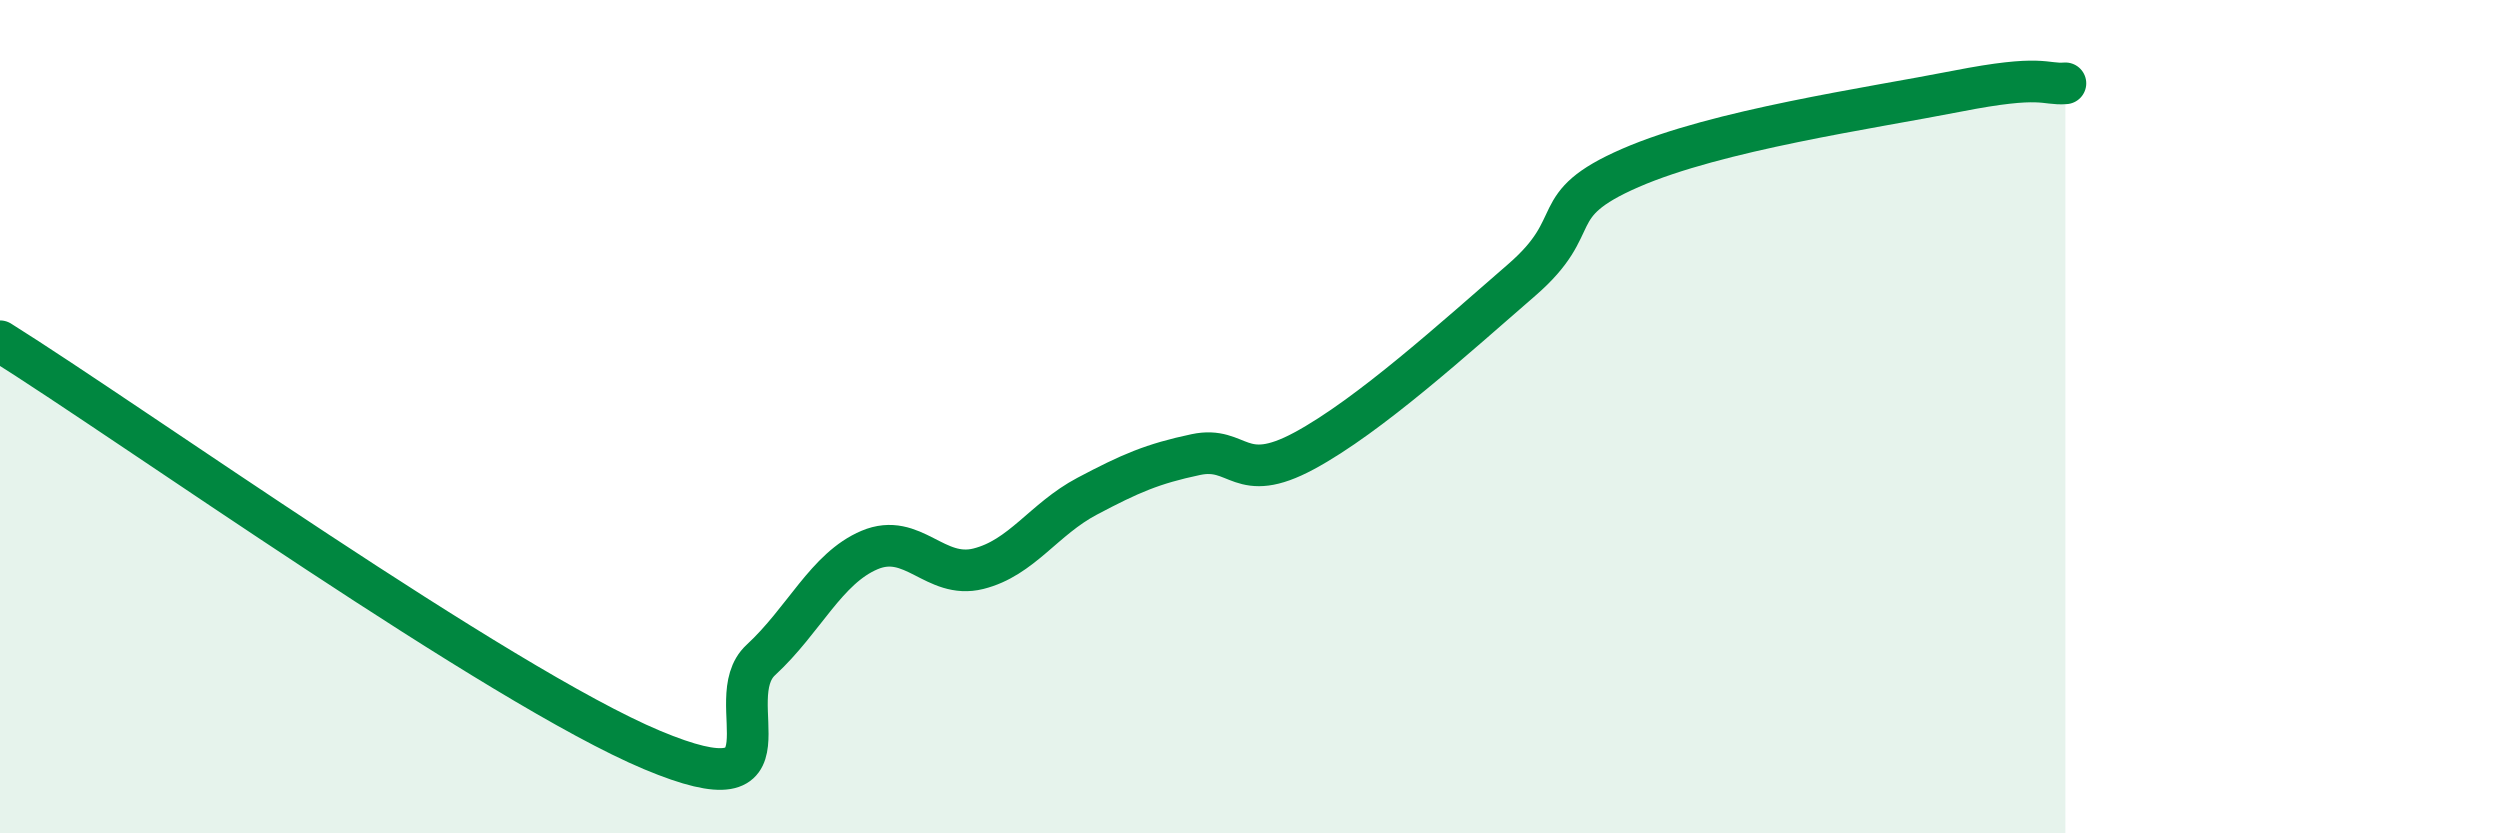
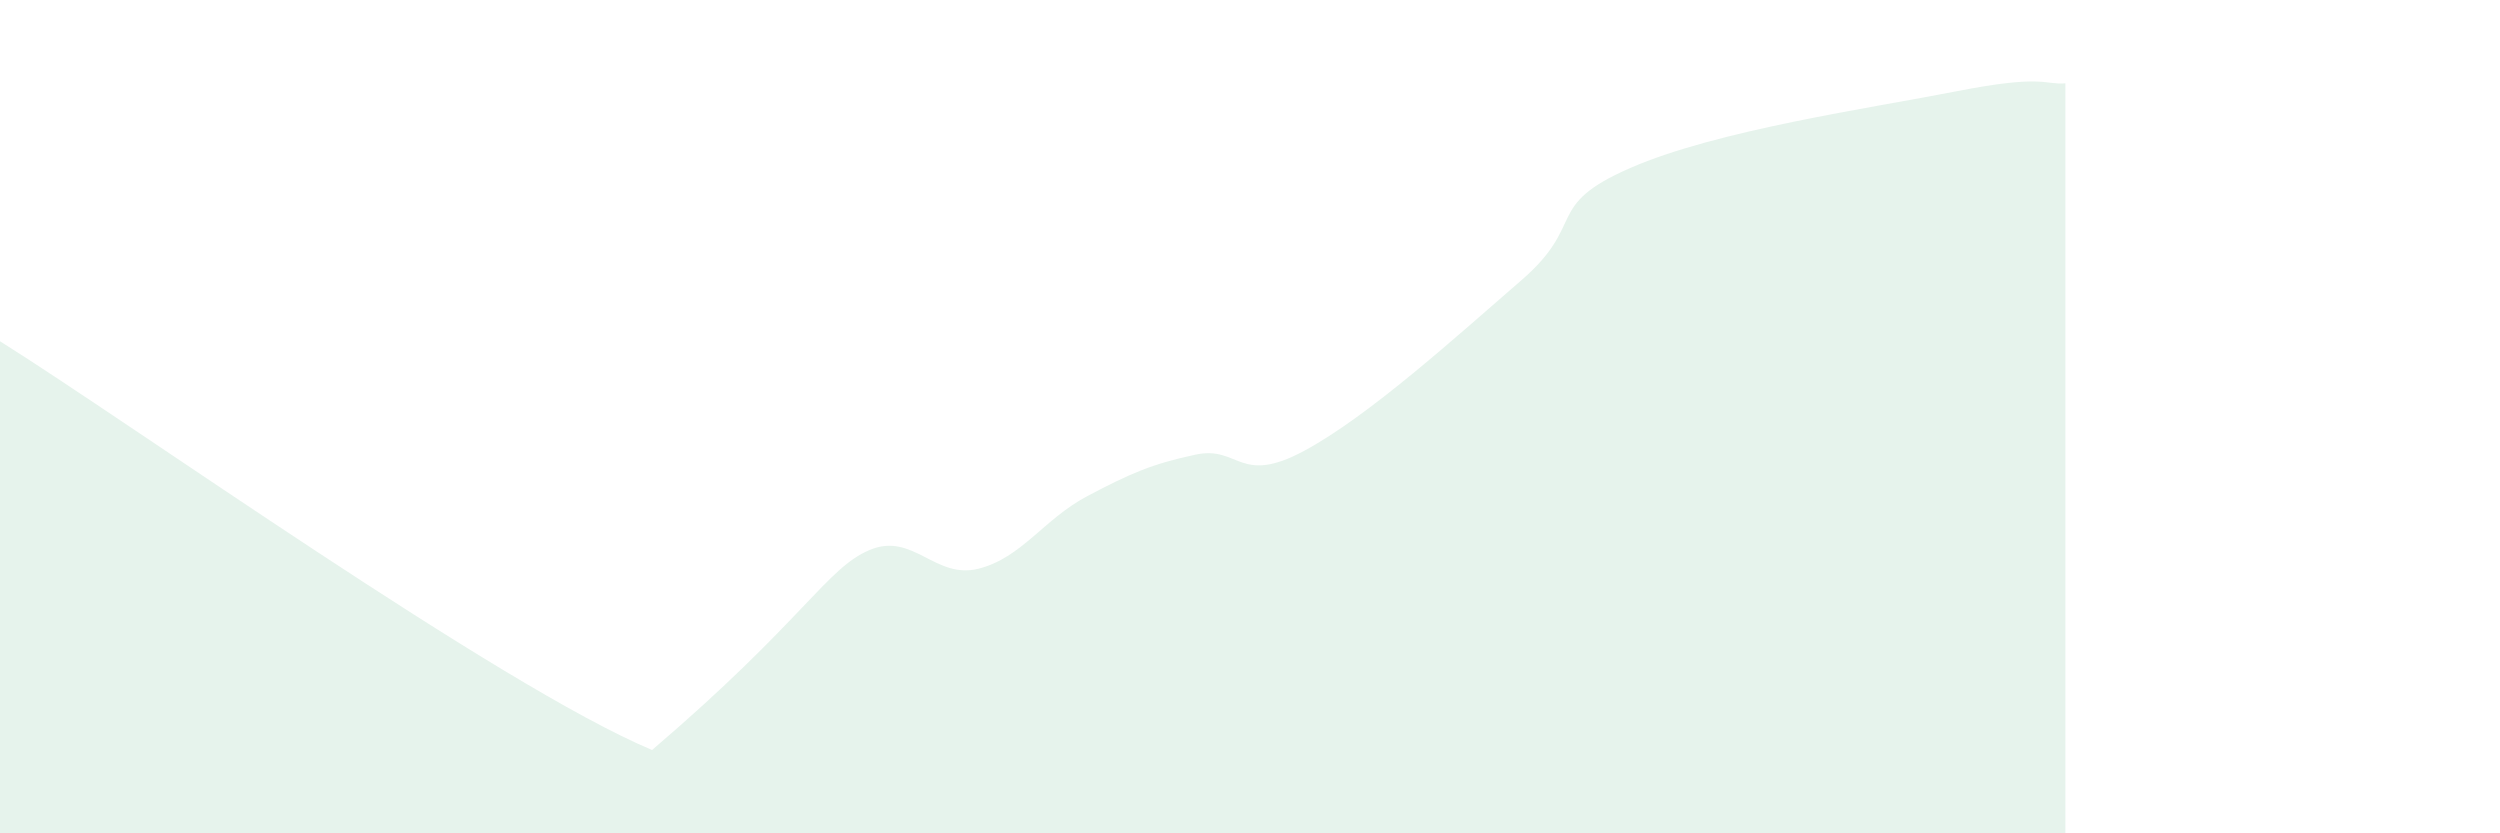
<svg xmlns="http://www.w3.org/2000/svg" width="60" height="20" viewBox="0 0 60 20">
-   <path d="M 0,8.19 C 3.13,10.15 12,16.47 15.65,18 C 19.3,19.53 17.22,16.8 18.26,15.84 C 19.3,14.88 19.83,13.64 20.87,13.2 C 21.91,12.76 22.44,13.91 23.48,13.65 C 24.52,13.39 25.05,12.46 26.09,11.91 C 27.13,11.36 27.66,11.13 28.7,10.91 C 29.74,10.69 29.74,11.66 31.3,10.82 C 32.86,9.98 34.95,8.08 36.52,6.72 C 38.09,5.36 37.04,4.94 39.13,4.03 C 41.22,3.12 44.87,2.6 46.96,2.19 C 49.05,1.78 49.05,2.04 49.57,2L49.57 20L0 20Z" fill="#008740" opacity="0.1" stroke-linecap="round" stroke-linejoin="round" />
-   <path d="M 0,8.19 C 3.13,10.15 12,16.47 15.65,18 C 19.3,19.53 17.22,16.8 18.26,15.84 C 19.3,14.88 19.83,13.64 20.87,13.2 C 21.91,12.76 22.44,13.91 23.48,13.65 C 24.52,13.39 25.05,12.46 26.09,11.91 C 27.13,11.36 27.66,11.13 28.7,10.91 C 29.74,10.69 29.74,11.66 31.3,10.82 C 32.86,9.98 34.95,8.08 36.52,6.72 C 38.09,5.36 37.04,4.94 39.13,4.03 C 41.22,3.12 44.87,2.6 46.96,2.19 C 49.05,1.78 49.05,2.04 49.57,2" stroke="#008740" stroke-width="1" fill="none" stroke-linecap="round" stroke-linejoin="round" />
+   <path d="M 0,8.19 C 3.13,10.15 12,16.47 15.65,18 C 19.3,14.88 19.83,13.64 20.87,13.2 C 21.91,12.76 22.44,13.91 23.48,13.65 C 24.52,13.39 25.05,12.46 26.09,11.91 C 27.13,11.36 27.66,11.13 28.7,10.91 C 29.74,10.69 29.74,11.66 31.3,10.82 C 32.86,9.98 34.95,8.08 36.52,6.72 C 38.09,5.36 37.04,4.94 39.13,4.03 C 41.22,3.12 44.87,2.6 46.96,2.19 C 49.05,1.78 49.05,2.04 49.57,2L49.57 20L0 20Z" fill="#008740" opacity="0.1" stroke-linecap="round" stroke-linejoin="round" />
</svg>